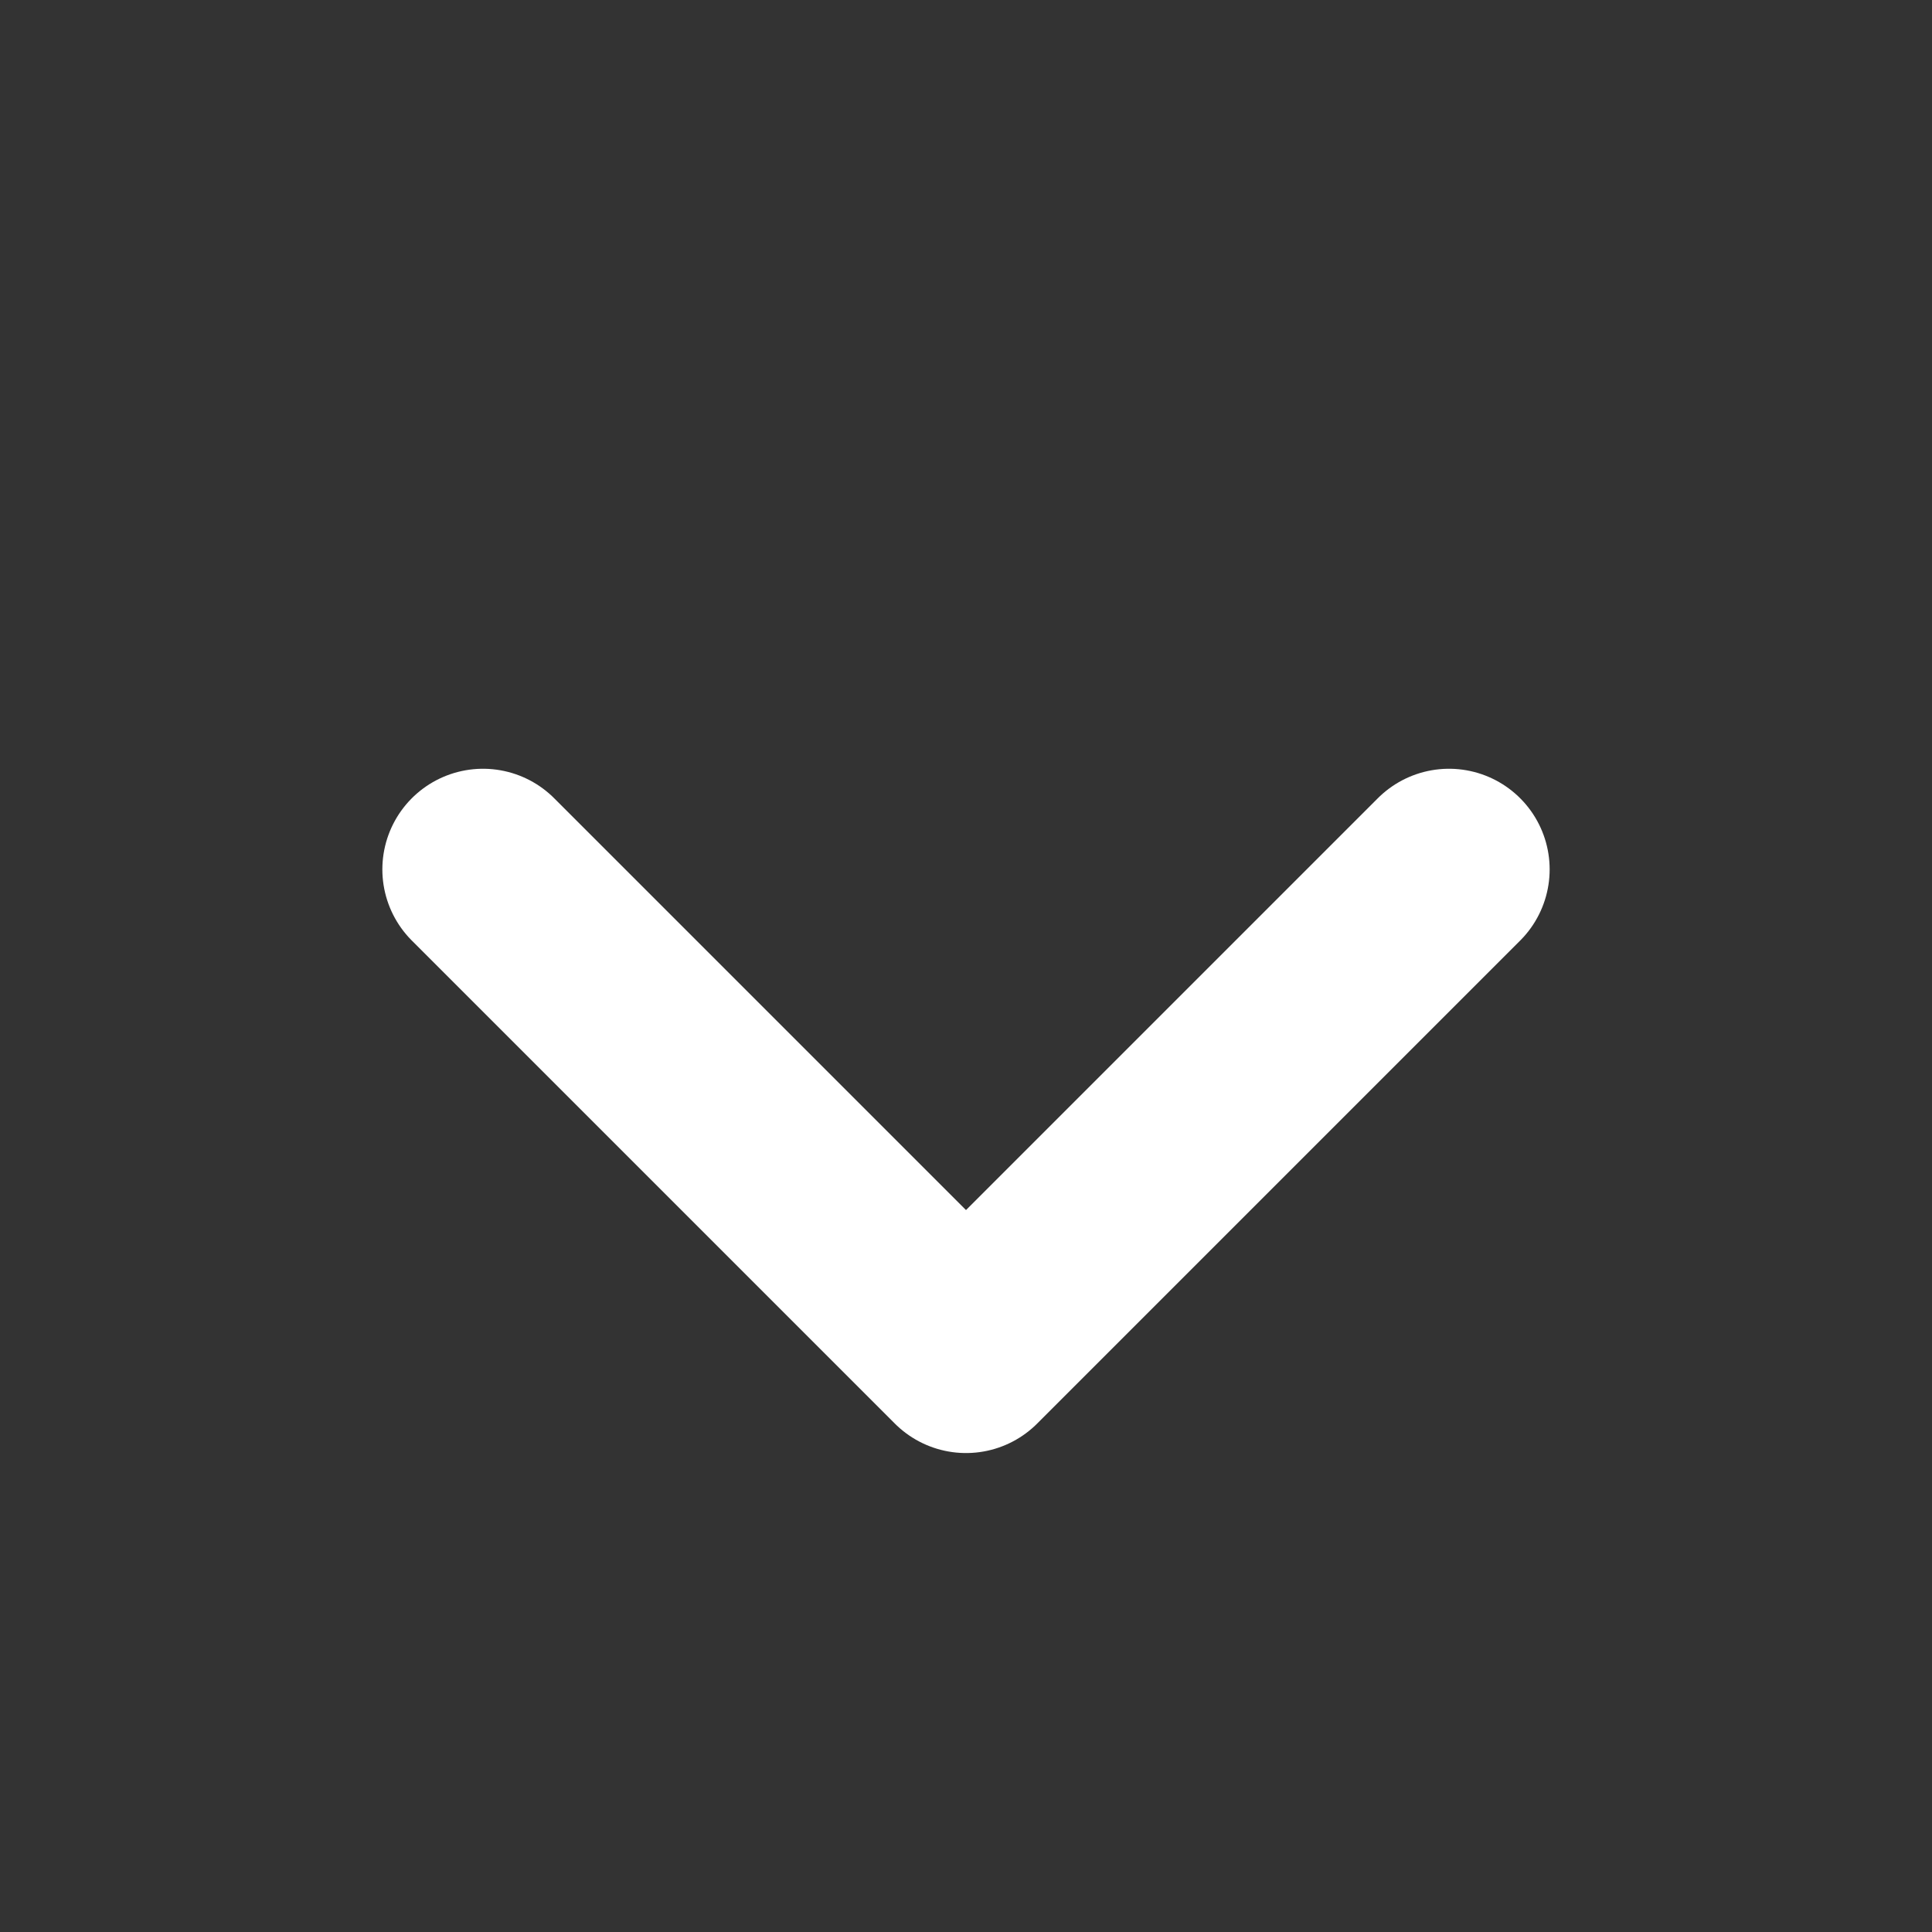
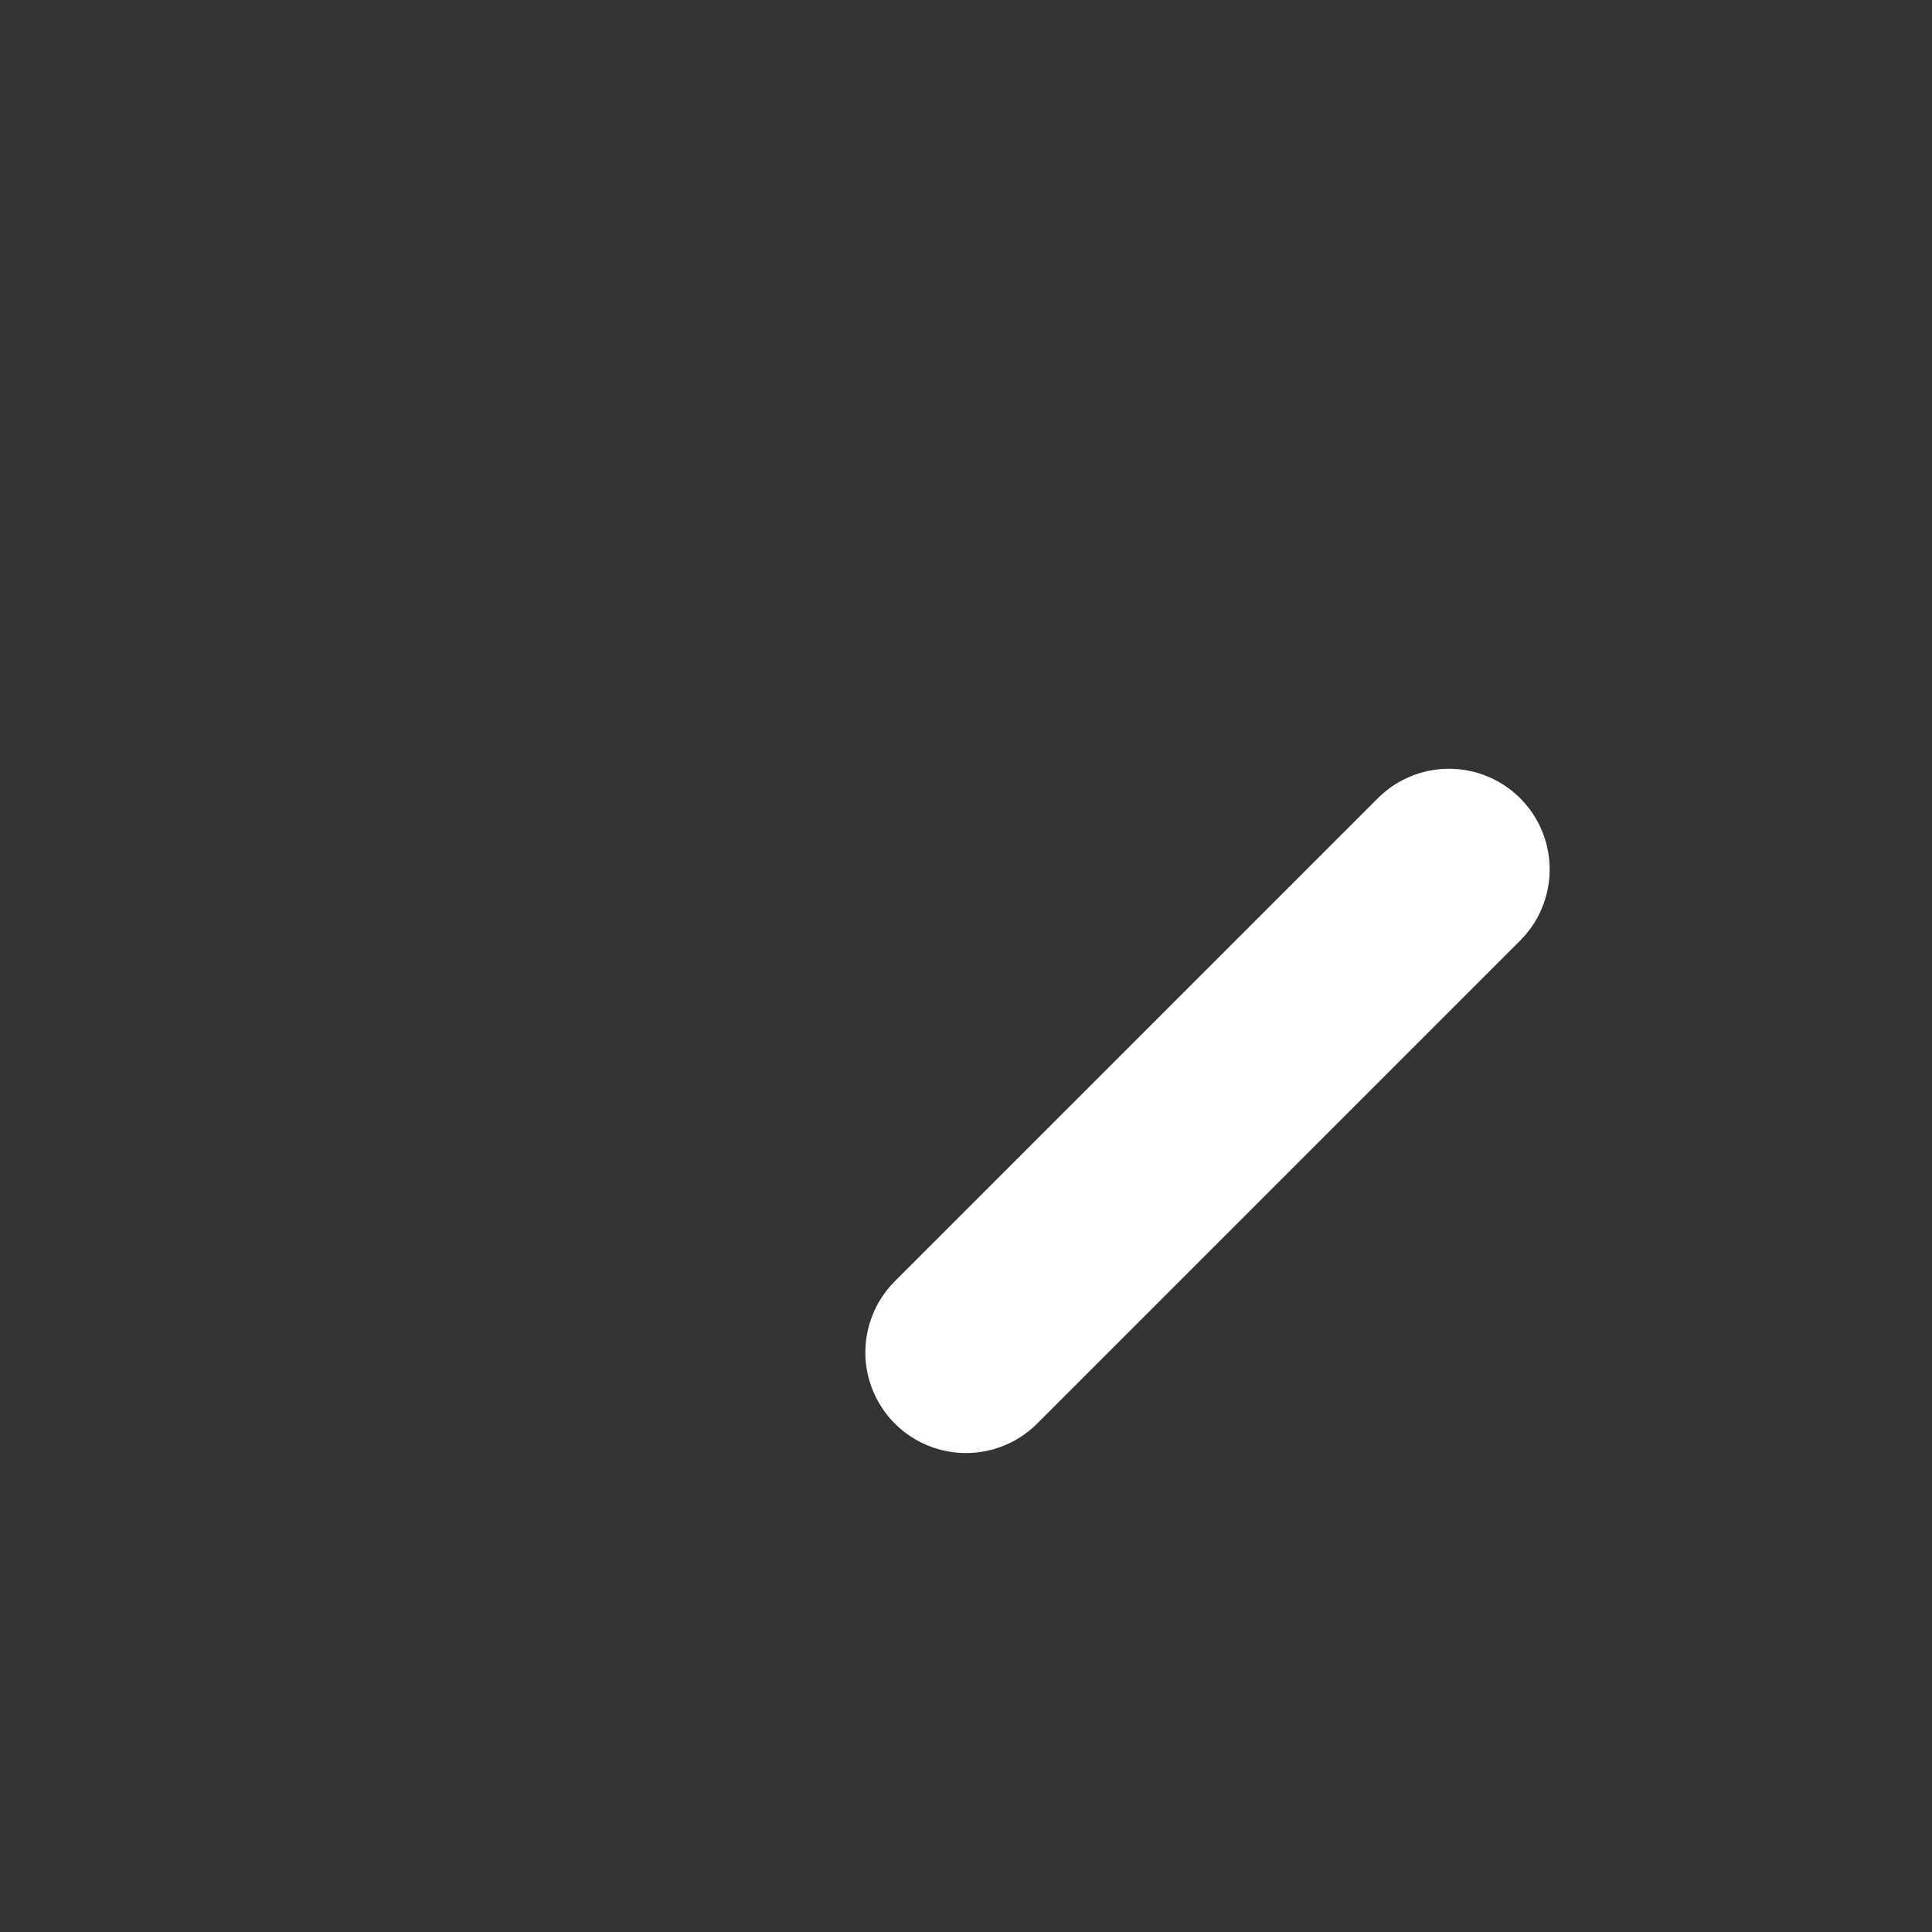
<svg xmlns="http://www.w3.org/2000/svg" width="16" height="16" viewBox="0 0 16 16" fill="none">
  <rect x="0" y="0" width="16" height="16" fill="#333333" stroke="none" />
-   <path d="M12 7.2L8 11.2L4 7.2" stroke="white" stroke-width="1.667" stroke-linecap="round" stroke-linejoin="round" />
+   <path d="M12 7.2L8 11.2" stroke="white" stroke-width="1.667" stroke-linecap="round" stroke-linejoin="round" />
</svg>